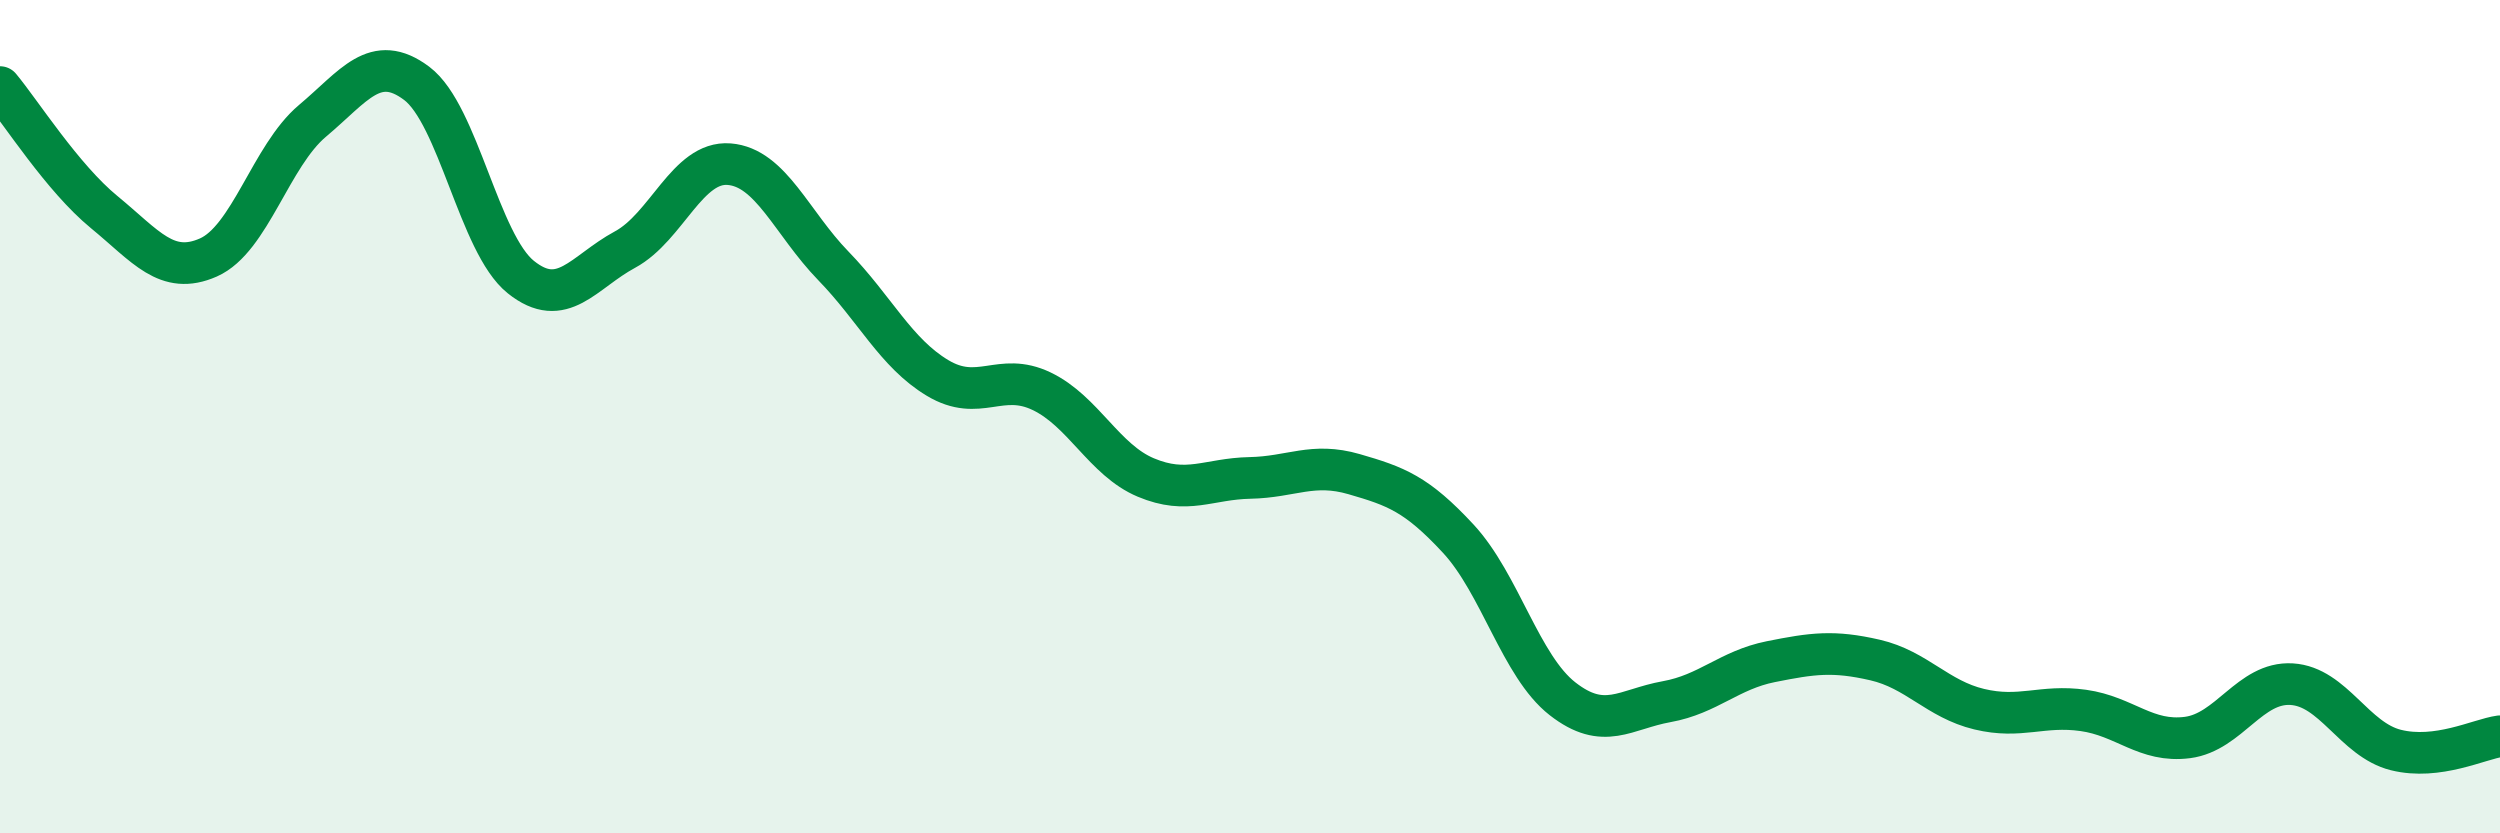
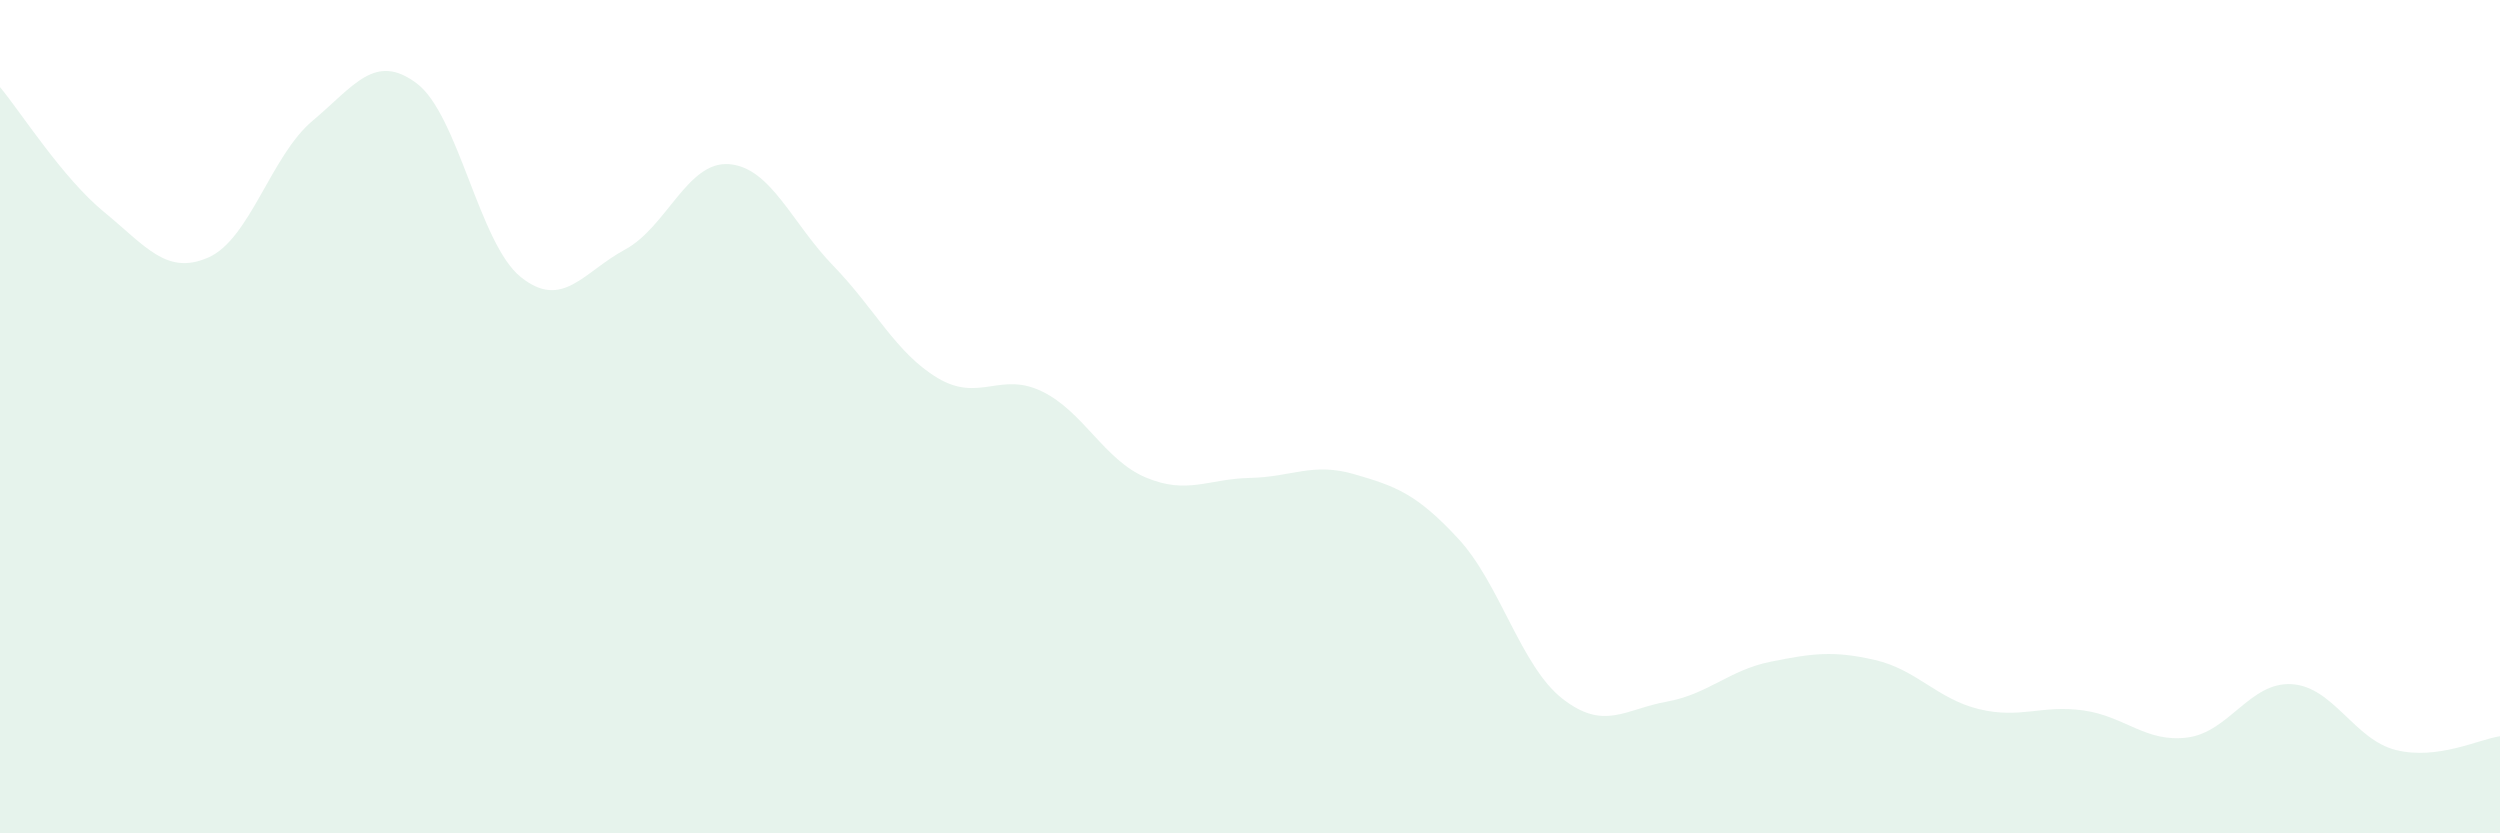
<svg xmlns="http://www.w3.org/2000/svg" width="60" height="20" viewBox="0 0 60 20">
  <path d="M 0,2.09 C 0.5,2.69 1.5,4.27 2.5,5.09 C 3.5,5.91 4,6.62 5,6.18 C 6,5.74 6.5,3.74 7.5,2.9 C 8.5,2.06 9,1.25 10,2 C 11,2.75 11.5,5.85 12.5,6.65 C 13.5,7.45 14,6.53 15,5.99 C 16,5.45 16.5,3.86 17.5,3.94 C 18.5,4.02 19,5.35 20,6.38 C 21,7.41 21.5,8.47 22.5,9.07 C 23.5,9.67 24,8.91 25,9.39 C 26,9.87 26.5,11.04 27.5,11.46 C 28.5,11.88 29,11.49 30,11.47 C 31,11.45 31.5,11.09 32.5,11.38 C 33.5,11.67 34,11.85 35,12.93 C 36,14.01 36.5,15.99 37.5,16.77 C 38.5,17.55 39,17.02 40,16.84 C 41,16.66 41.5,16.08 42.5,15.88 C 43.5,15.68 44,15.61 45,15.84 C 46,16.07 46.5,16.78 47.5,17.02 C 48.5,17.26 49,16.91 50,17.05 C 51,17.19 51.5,17.83 52.5,17.7 C 53.5,17.57 54,16.36 55,16.42 C 56,16.48 56.5,17.75 57.5,18 C 58.5,18.25 59.5,17.74 60,17.67L60 20L0 20Z" fill="#008740" opacity="0.1" stroke-linecap="round" stroke-linejoin="round" />
-   <path d="M 0,2.09 C 0.5,2.69 1.5,4.27 2.5,5.09 C 3.5,5.91 4,6.62 5,6.18 C 6,5.74 6.5,3.74 7.5,2.9 C 8.5,2.06 9,1.25 10,2 C 11,2.75 11.5,5.85 12.5,6.65 C 13.5,7.45 14,6.53 15,5.99 C 16,5.45 16.5,3.86 17.5,3.94 C 18.5,4.02 19,5.35 20,6.38 C 21,7.41 21.5,8.47 22.5,9.07 C 23.5,9.67 24,8.91 25,9.39 C 26,9.87 26.5,11.04 27.5,11.46 C 28.5,11.88 29,11.49 30,11.47 C 31,11.45 31.5,11.09 32.5,11.38 C 33.5,11.67 34,11.85 35,12.93 C 36,14.01 36.5,15.99 37.5,16.77 C 38.5,17.55 39,17.02 40,16.84 C 41,16.66 41.5,16.08 42.5,15.88 C 43.5,15.68 44,15.61 45,15.84 C 46,16.07 46.5,16.78 47.5,17.02 C 48.5,17.26 49,16.91 50,17.05 C 51,17.19 51.5,17.83 52.5,17.7 C 53.5,17.57 54,16.36 55,16.42 C 56,16.48 56.5,17.75 57.5,18 C 58.5,18.25 59.5,17.74 60,17.67" stroke="#008740" stroke-width="1" fill="none" stroke-linecap="round" stroke-linejoin="round" />
</svg>